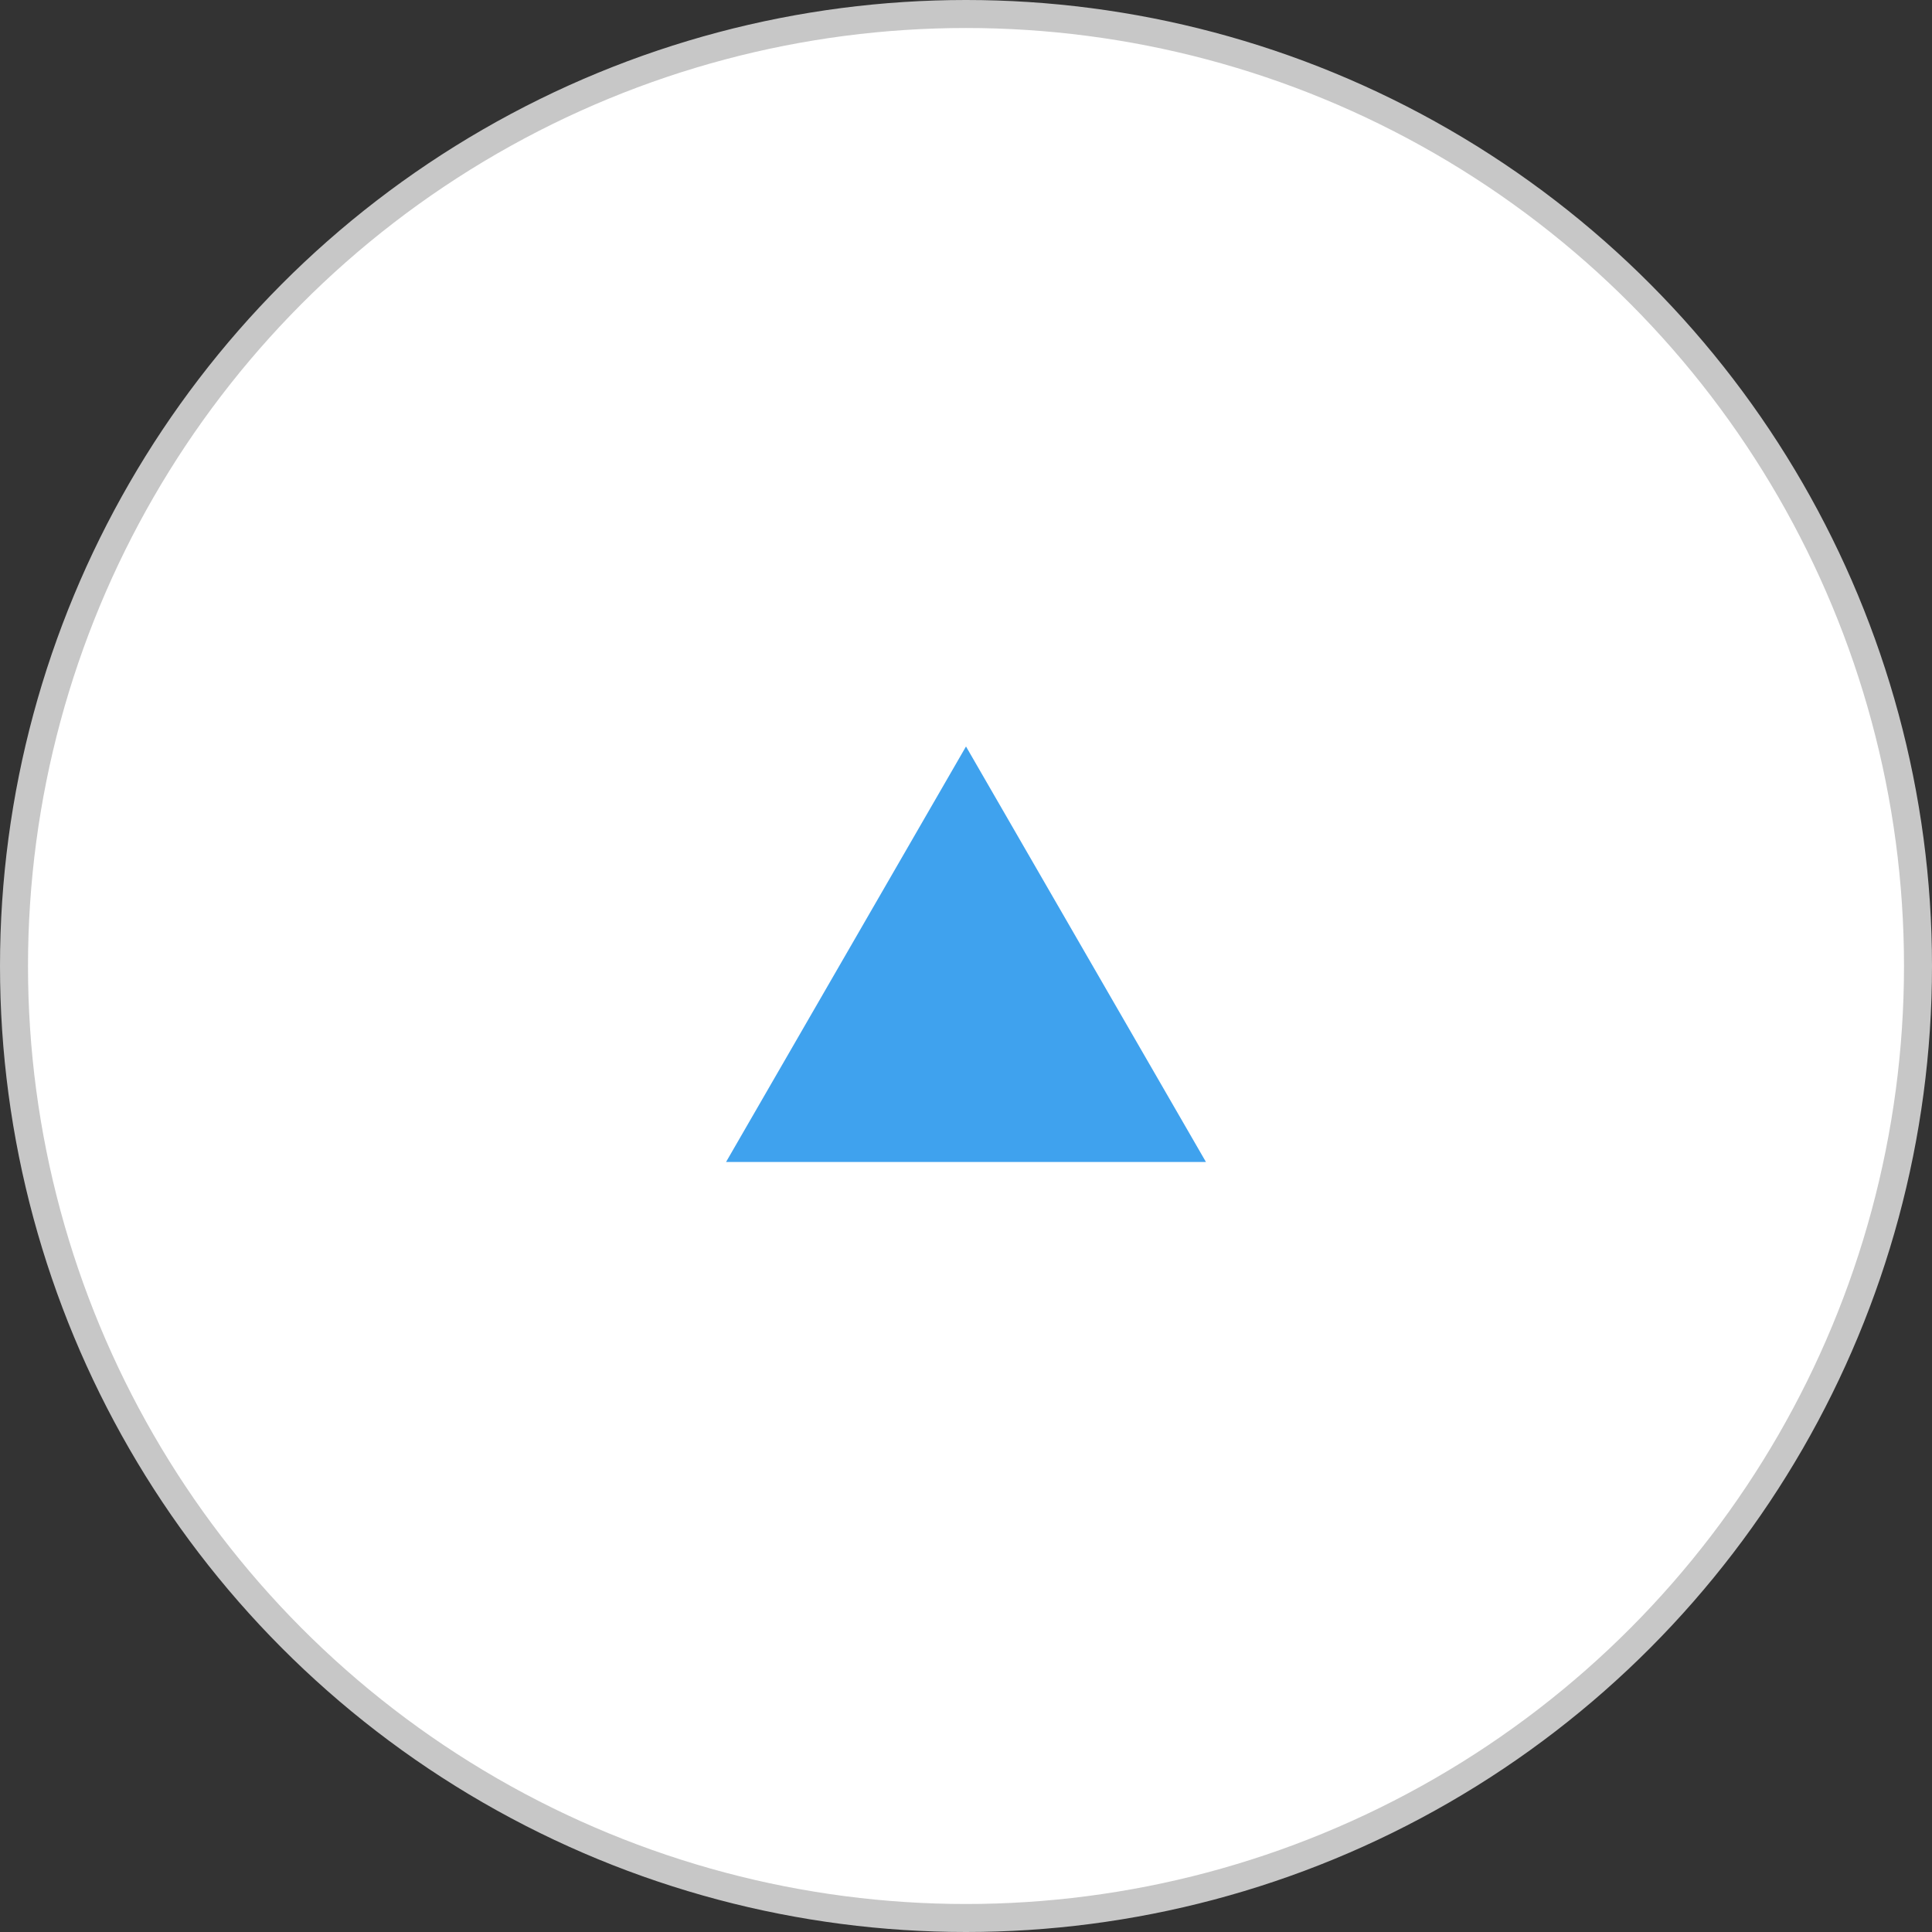
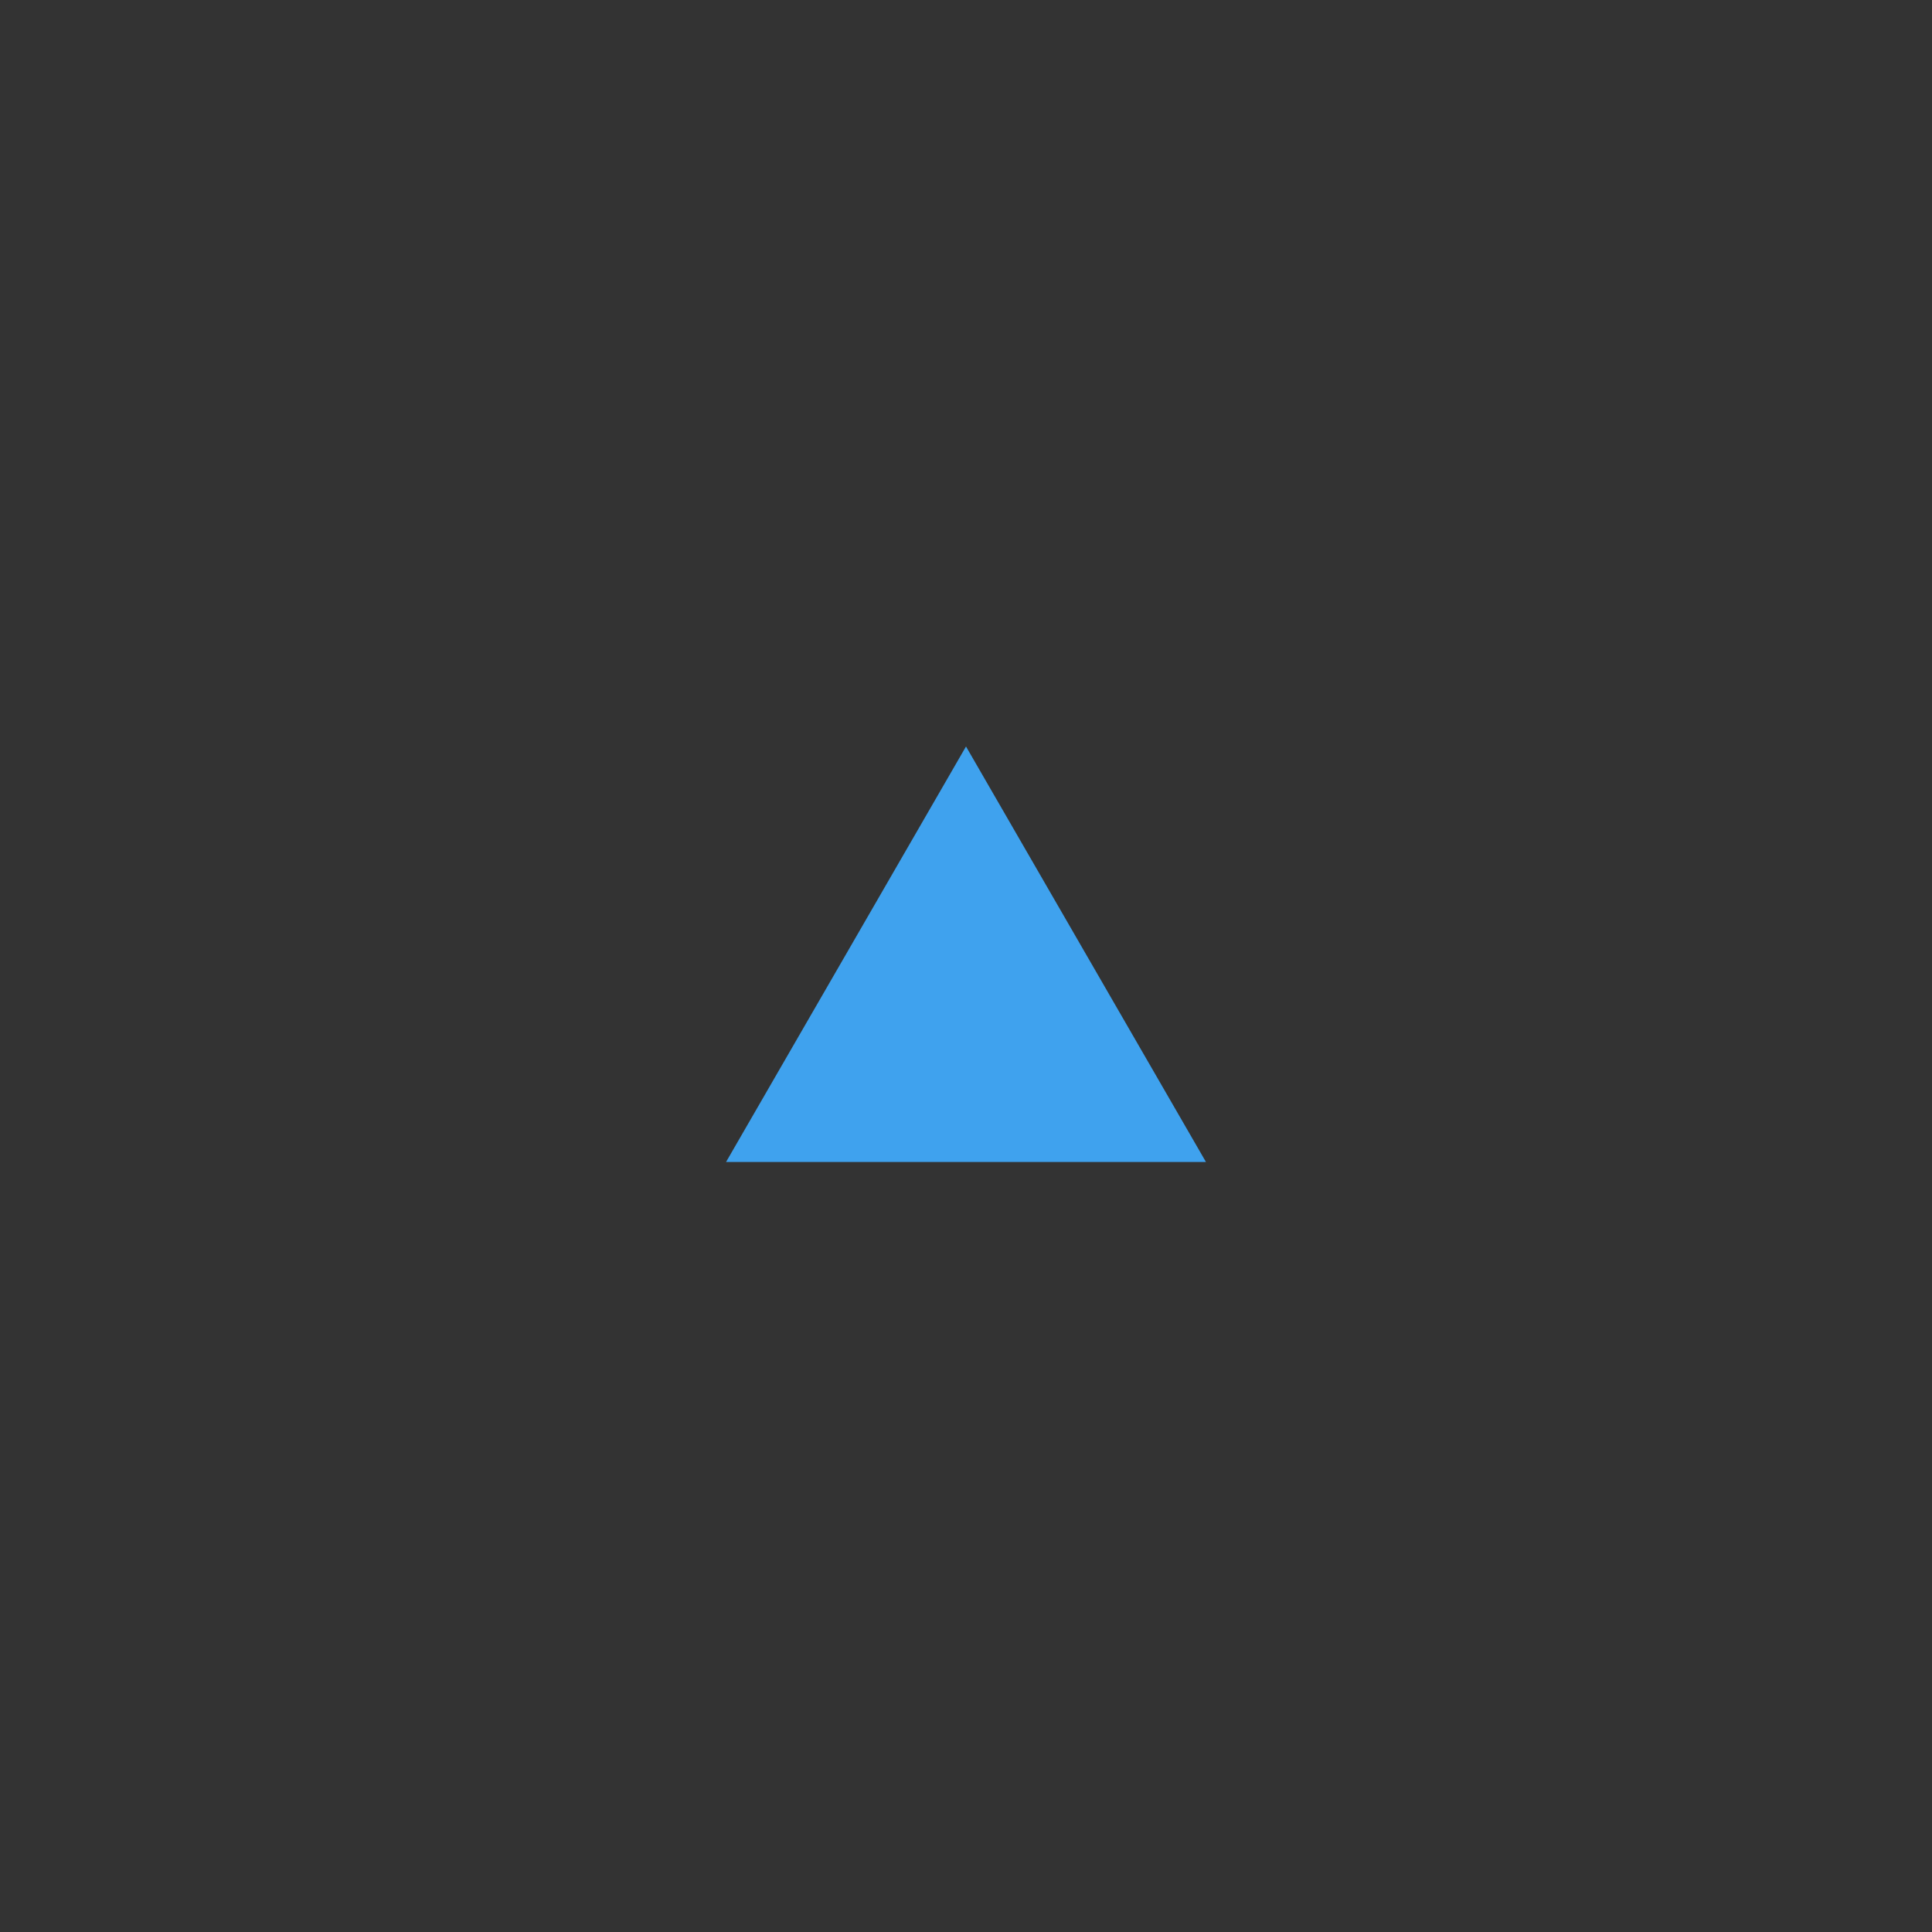
<svg xmlns="http://www.w3.org/2000/svg" viewBox="0 0 69 69">
  <rect x="0" y="0" width="69" height="69" fill="#333333" stroke="none" />
  <defs>
    <style>.cls-1{fill:#fff;stroke:#c7c7c7;stroke-miterlimit:10;}.cls-2{fill:#3fa2ee;}</style>
  </defs>
  <g id="レイヤー_8" data-name="レイヤー 8">
-     <circle class="cls-1" cx="34.5" cy="34.5" r="34" />
-     <path class="cls-2" d="M43.07,41.5H25.93L34.5,26.66Z" />
+     <path class="cls-2" d="M43.07,41.5H25.93L34.5,26.66" />
  </g>
</svg>